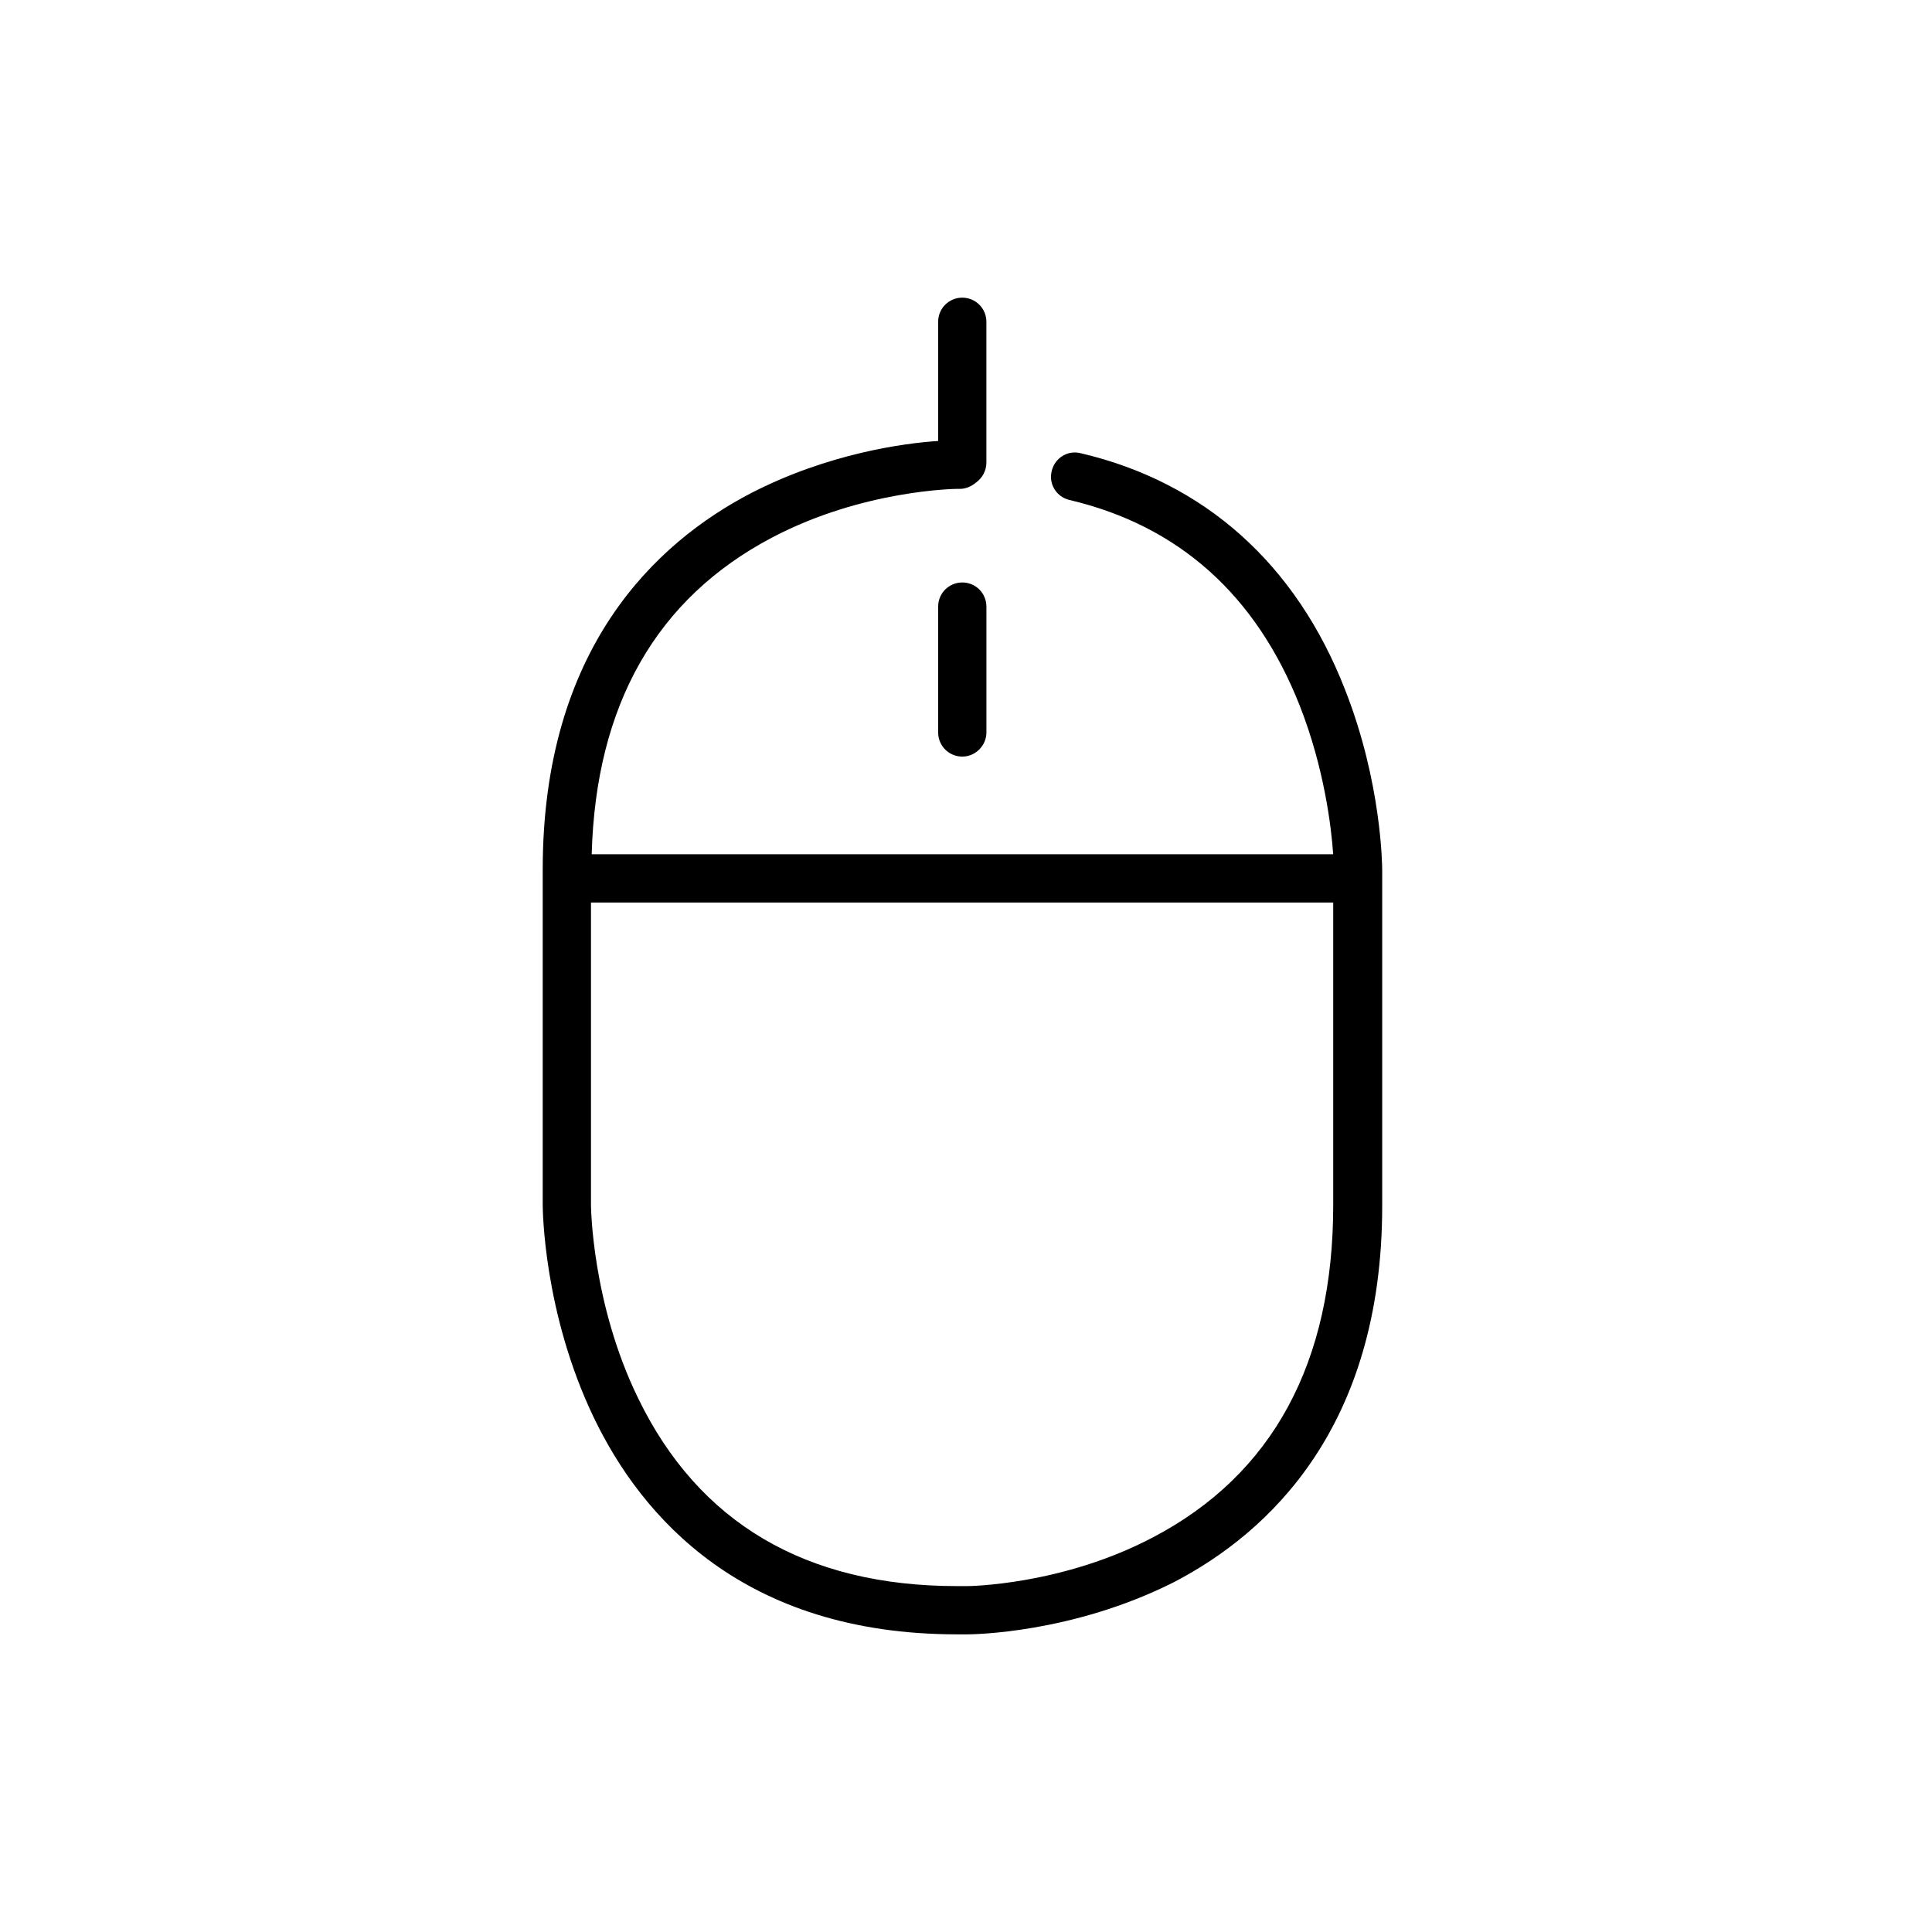
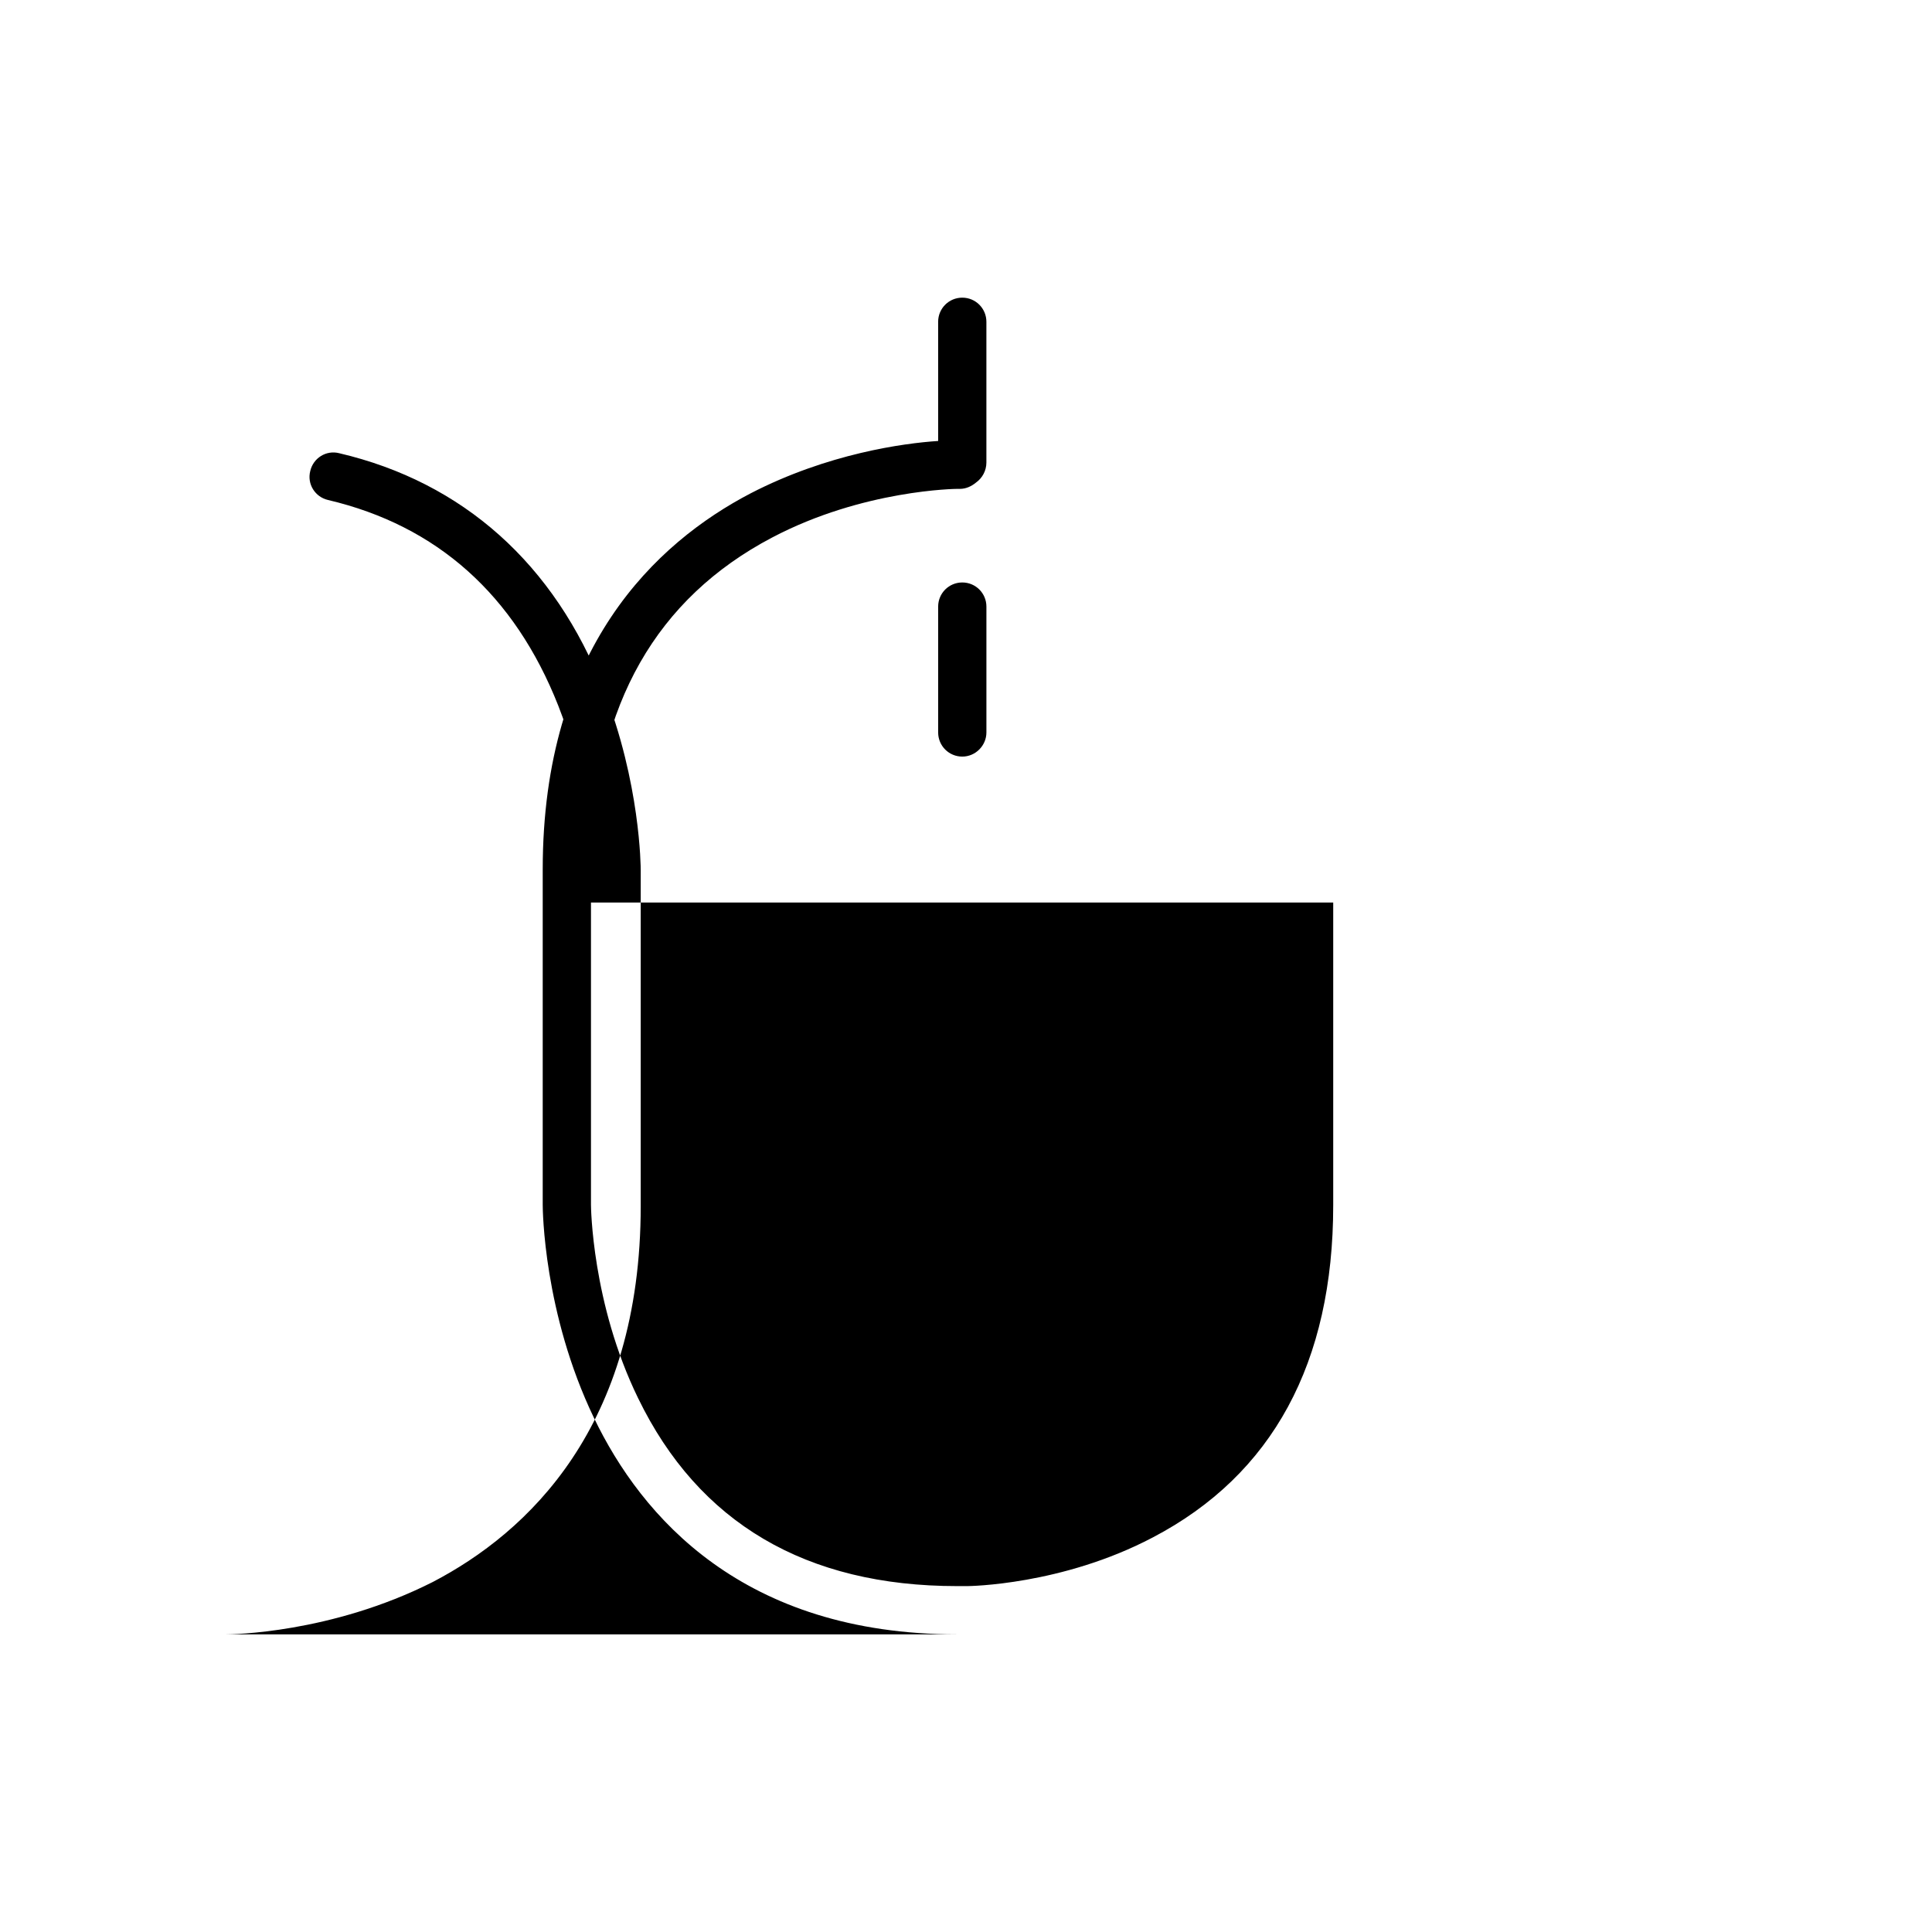
<svg xmlns="http://www.w3.org/2000/svg" fill="#000000" width="800px" height="800px" version="1.1" viewBox="144 144 512 512">
-   <path d="m400.39 577.12h-2.754c-56.777 0-83.641-31.191-96.234-57.367-13.383-27.848-13.578-55.301-13.578-56.48v-88.855c0-58.648 30.012-86.594 55.105-99.68 20.367-10.527 40.539-13.285 49.691-13.875l-0.004-31.586c0-3.543 2.856-6.394 6.394-6.394 3.543 0 6.394 2.856 6.394 6.394v37.293c0 2.164-1.082 4.133-2.754 5.312-1.18 0.984-2.656 1.672-4.231 1.672h-0.688c-0.195 0-24.992 0.195-49.102 12.891-30.699 16.137-46.738 44.379-47.824 83.934h196.5c-0.492-7.184-2.363-22.828-8.855-39.359-11.609-29.422-32.176-47.723-61.008-54.516-3.445-0.789-5.609-4.231-4.723-7.676 0.789-3.445 4.231-5.609 7.676-4.723 32.766 7.676 57.07 29.324 70.062 62.68 9.742 24.699 9.84 46.938 9.84 47.922v88.855c0 58.648-30.012 86.594-55.105 99.68-27.059 13.684-53.625 13.879-54.809 13.879zm-99.777-194.04v80.195c0 0.297 0.195 26.074 12.496 51.266 16.039 33.062 44.48 49.793 84.527 49.793h2.754c0.195 0 24.992-0.195 49.102-12.891 31.785-16.629 47.824-46.348 47.824-88.066v-80.195l-196.7-0.004zm98.402-38.574c-3.543 0-6.394-2.856-6.394-6.394v-33.359c0-3.543 2.856-6.394 6.394-6.394 3.543 0 6.394 2.856 6.394 6.394v33.359c0 3.441-2.852 6.394-6.394 6.394z" />
+   <path d="m400.39 577.12h-2.754c-56.777 0-83.641-31.191-96.234-57.367-13.383-27.848-13.578-55.301-13.578-56.48v-88.855c0-58.648 30.012-86.594 55.105-99.68 20.367-10.527 40.539-13.285 49.691-13.875l-0.004-31.586c0-3.543 2.856-6.394 6.394-6.394 3.543 0 6.394 2.856 6.394 6.394v37.293c0 2.164-1.082 4.133-2.754 5.312-1.18 0.984-2.656 1.672-4.231 1.672h-0.688c-0.195 0-24.992 0.195-49.102 12.891-30.699 16.137-46.738 44.379-47.824 83.934c-0.492-7.184-2.363-22.828-8.855-39.359-11.609-29.422-32.176-47.723-61.008-54.516-3.445-0.789-5.609-4.231-4.723-7.676 0.789-3.445 4.231-5.609 7.676-4.723 32.766 7.676 57.07 29.324 70.062 62.68 9.742 24.699 9.84 46.938 9.84 47.922v88.855c0 58.648-30.012 86.594-55.105 99.68-27.059 13.684-53.625 13.879-54.809 13.879zm-99.777-194.04v80.195c0 0.297 0.195 26.074 12.496 51.266 16.039 33.062 44.48 49.793 84.527 49.793h2.754c0.195 0 24.992-0.195 49.102-12.891 31.785-16.629 47.824-46.348 47.824-88.066v-80.195l-196.7-0.004zm98.402-38.574c-3.543 0-6.394-2.856-6.394-6.394v-33.359c0-3.543 2.856-6.394 6.394-6.394 3.543 0 6.394 2.856 6.394 6.394v33.359c0 3.441-2.852 6.394-6.394 6.394z" />
</svg>